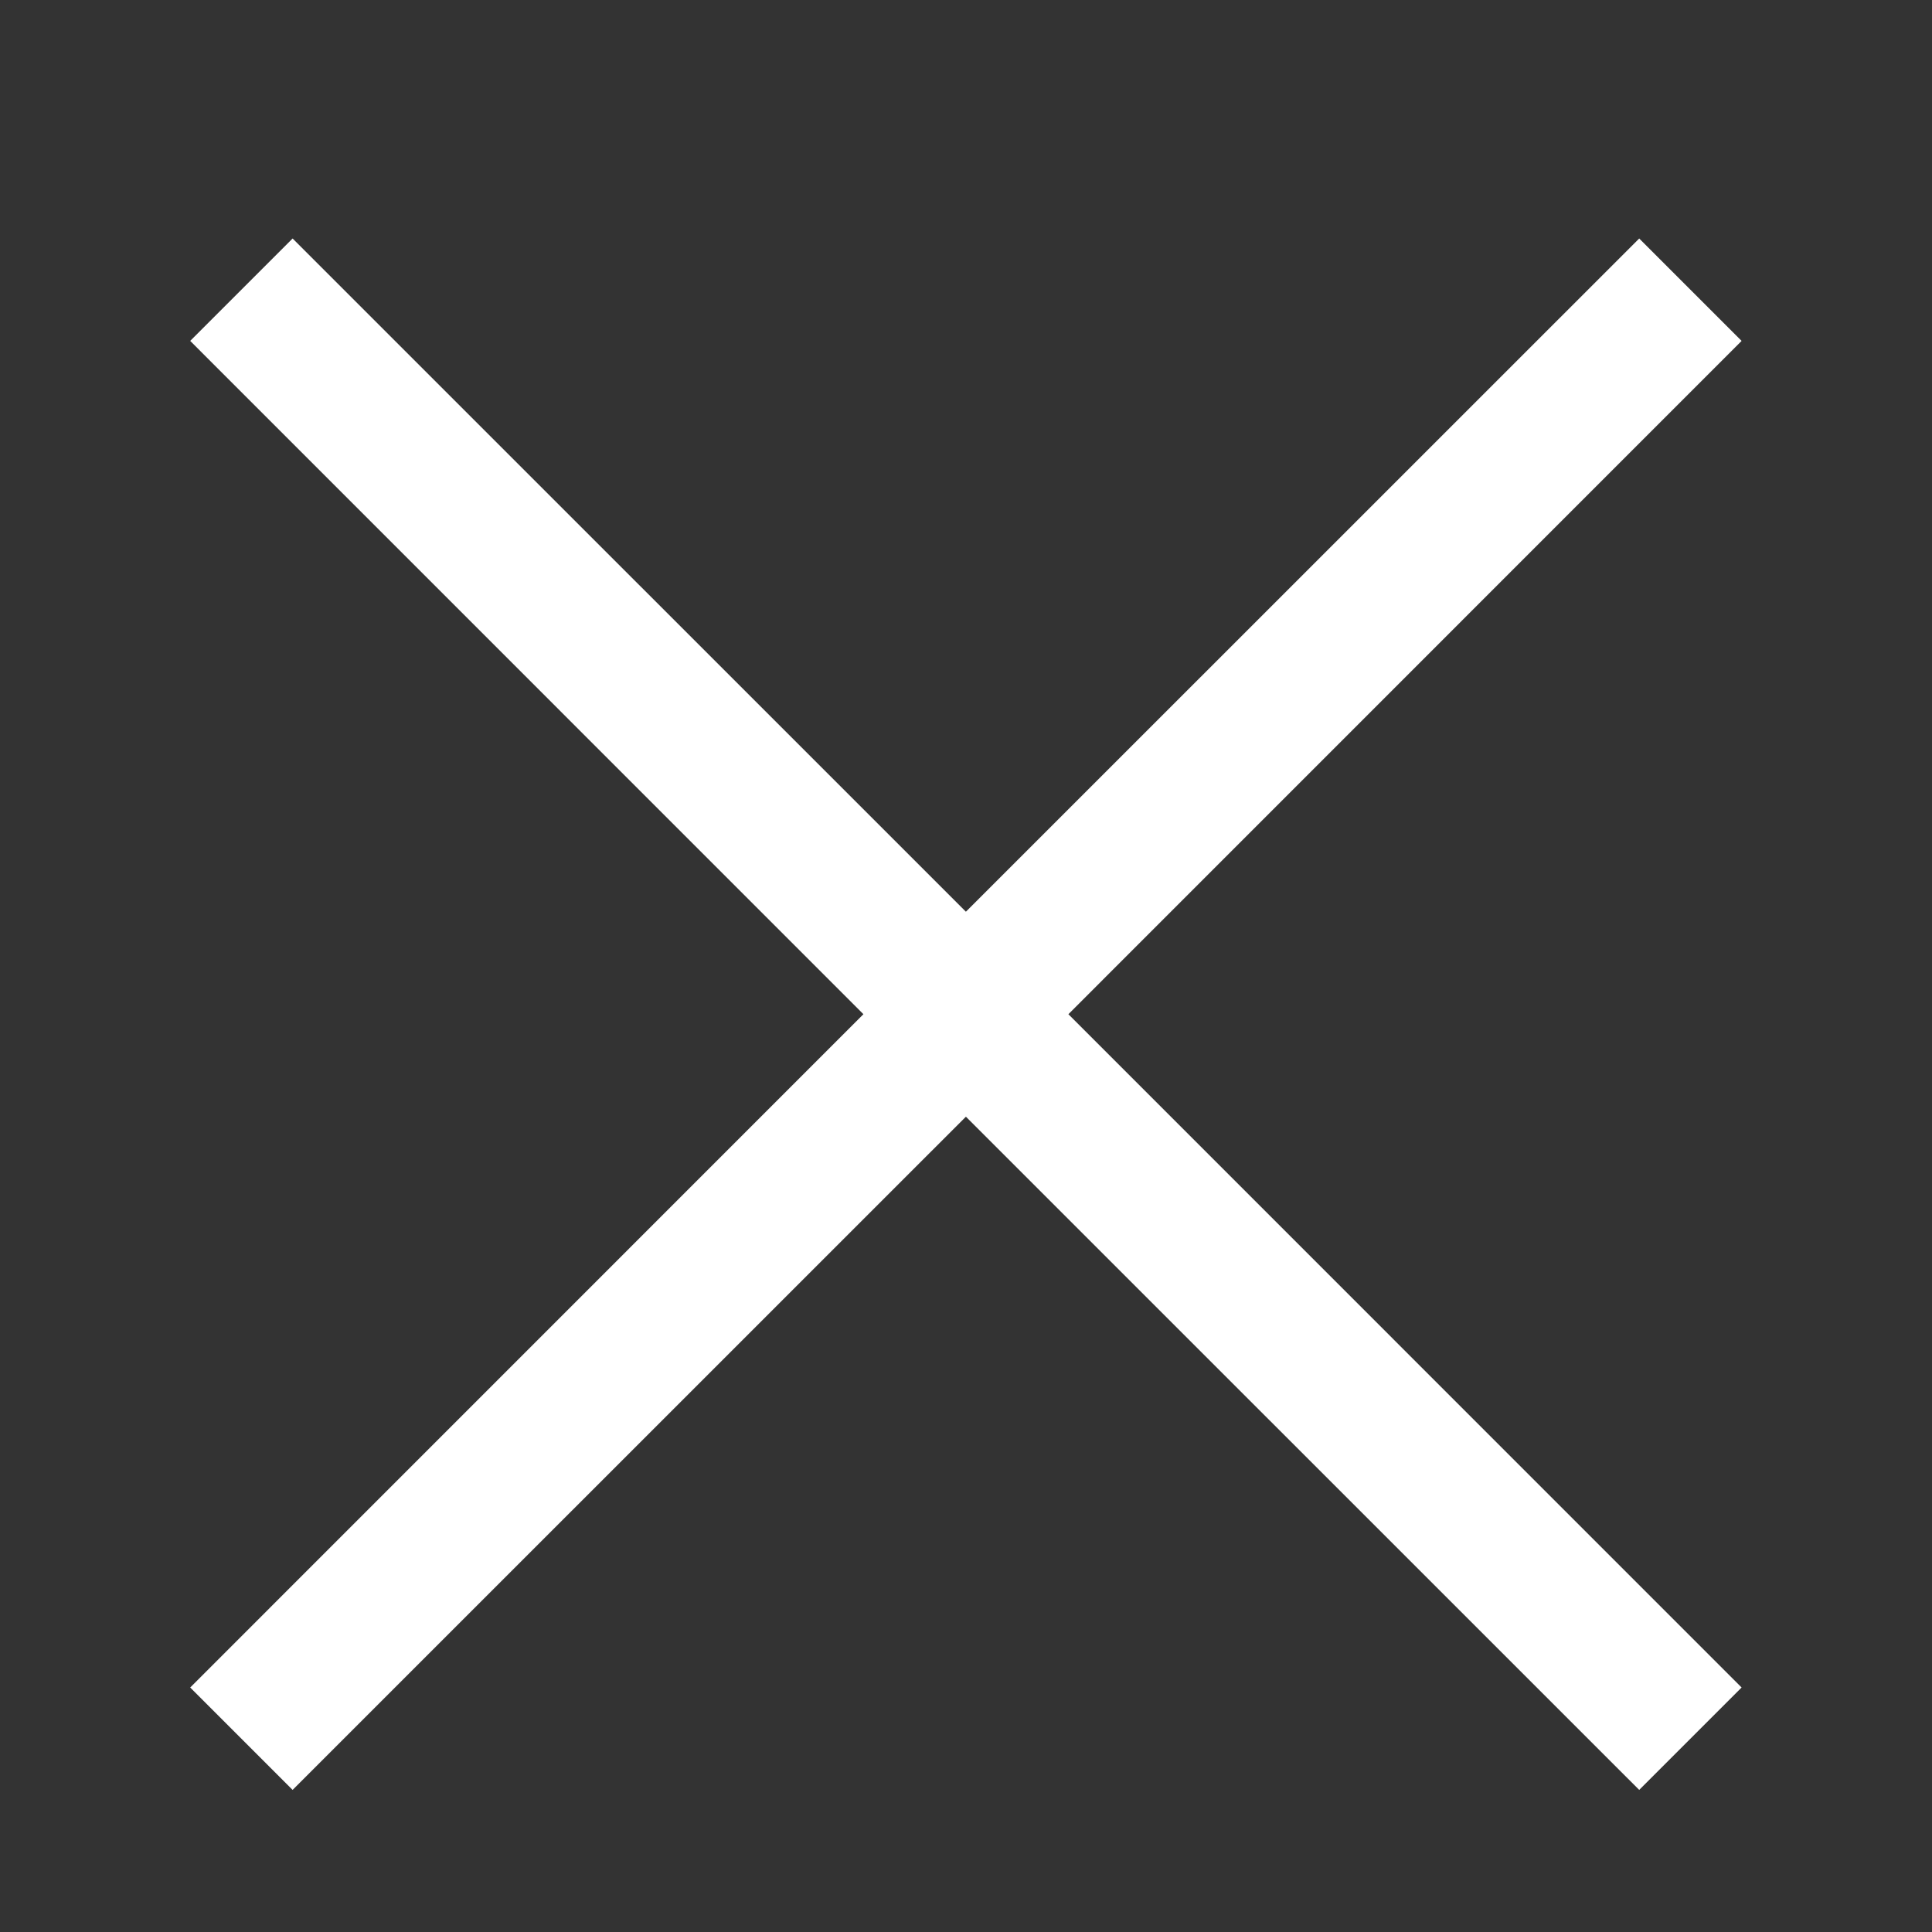
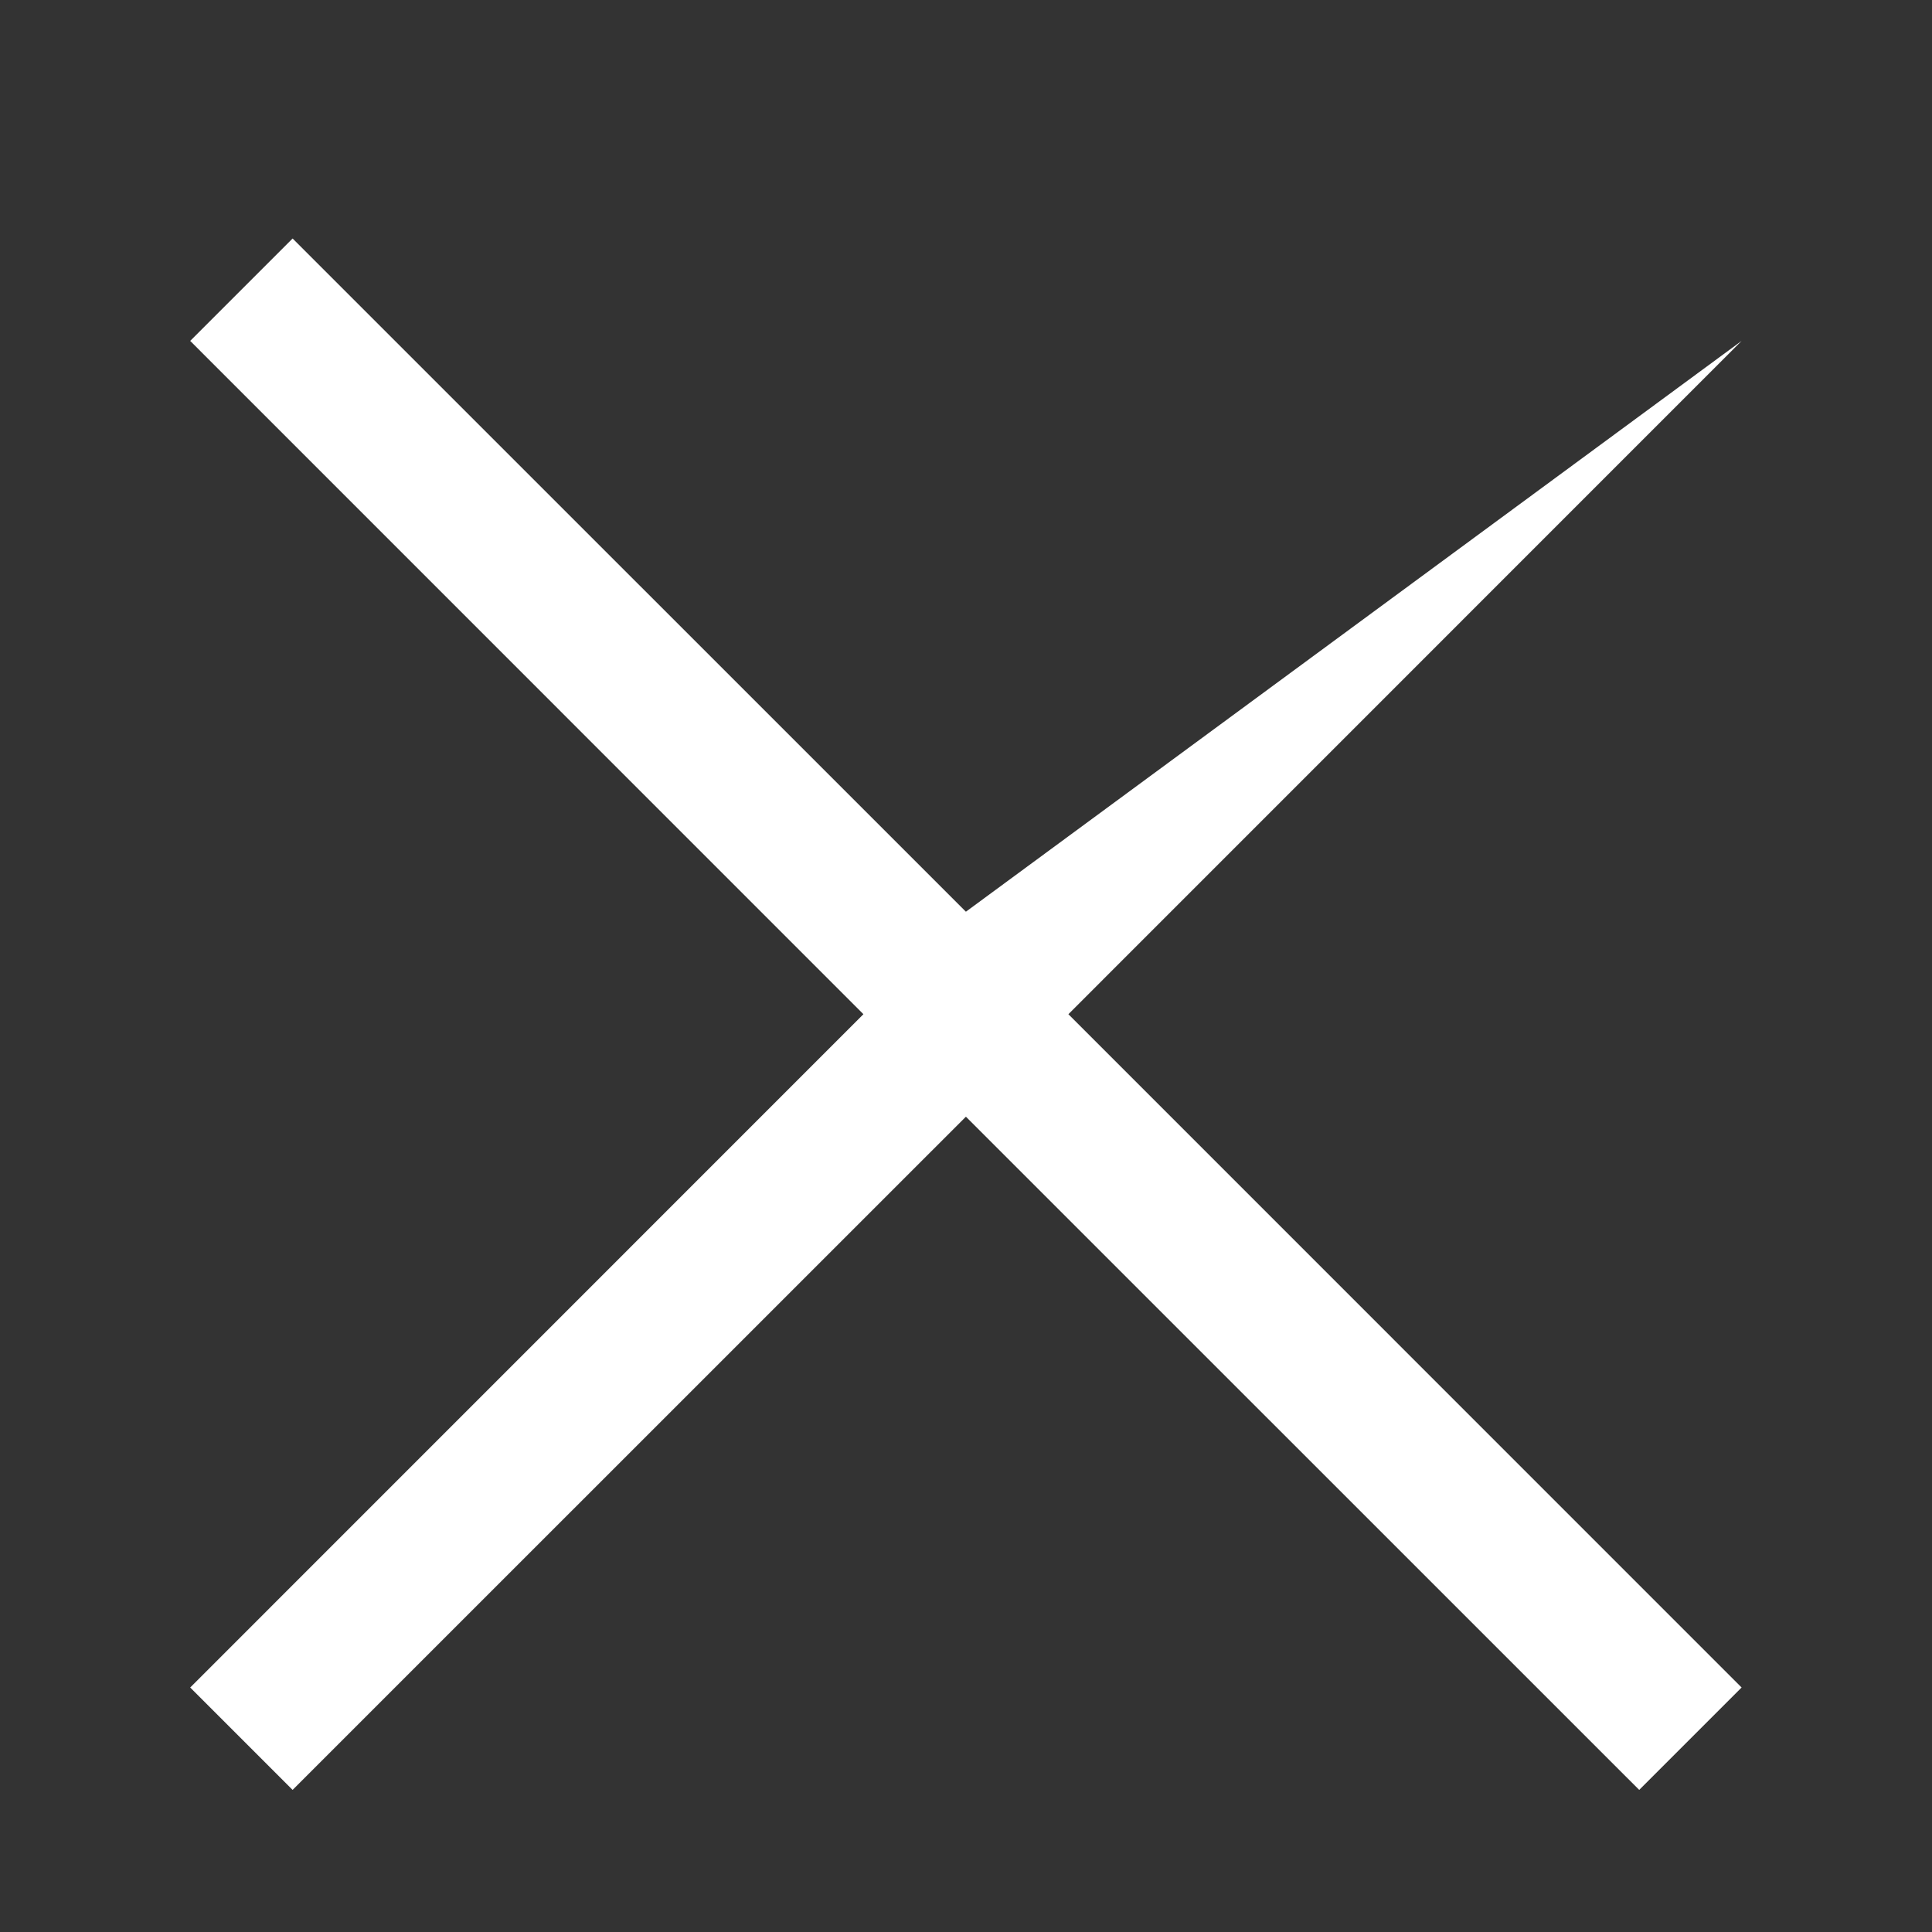
<svg xmlns="http://www.w3.org/2000/svg" width="20" height="20" viewBox="0 0 20 20" fill="none">
  <rect x="0" y="0" width="20" height="20" fill="#333333" stroke="none" />
-   <path fill-rule="evenodd" clip-rule="evenodd" d="M9.999 11.56L16.969 18.529L18.029 17.469L11.06 10.499L18.029 3.529L16.969 2.469L9.999 9.438L3.029 2.469L1.969 3.529L8.938 10.499L1.969 17.469L3.029 18.529L9.999 11.56Z" fill="white" />
+   <path fill-rule="evenodd" clip-rule="evenodd" d="M9.999 11.56L16.969 18.529L18.029 17.469L11.06 10.499L18.029 3.529L9.999 9.438L3.029 2.469L1.969 3.529L8.938 10.499L1.969 17.469L3.029 18.529L9.999 11.56Z" fill="white" />
</svg>